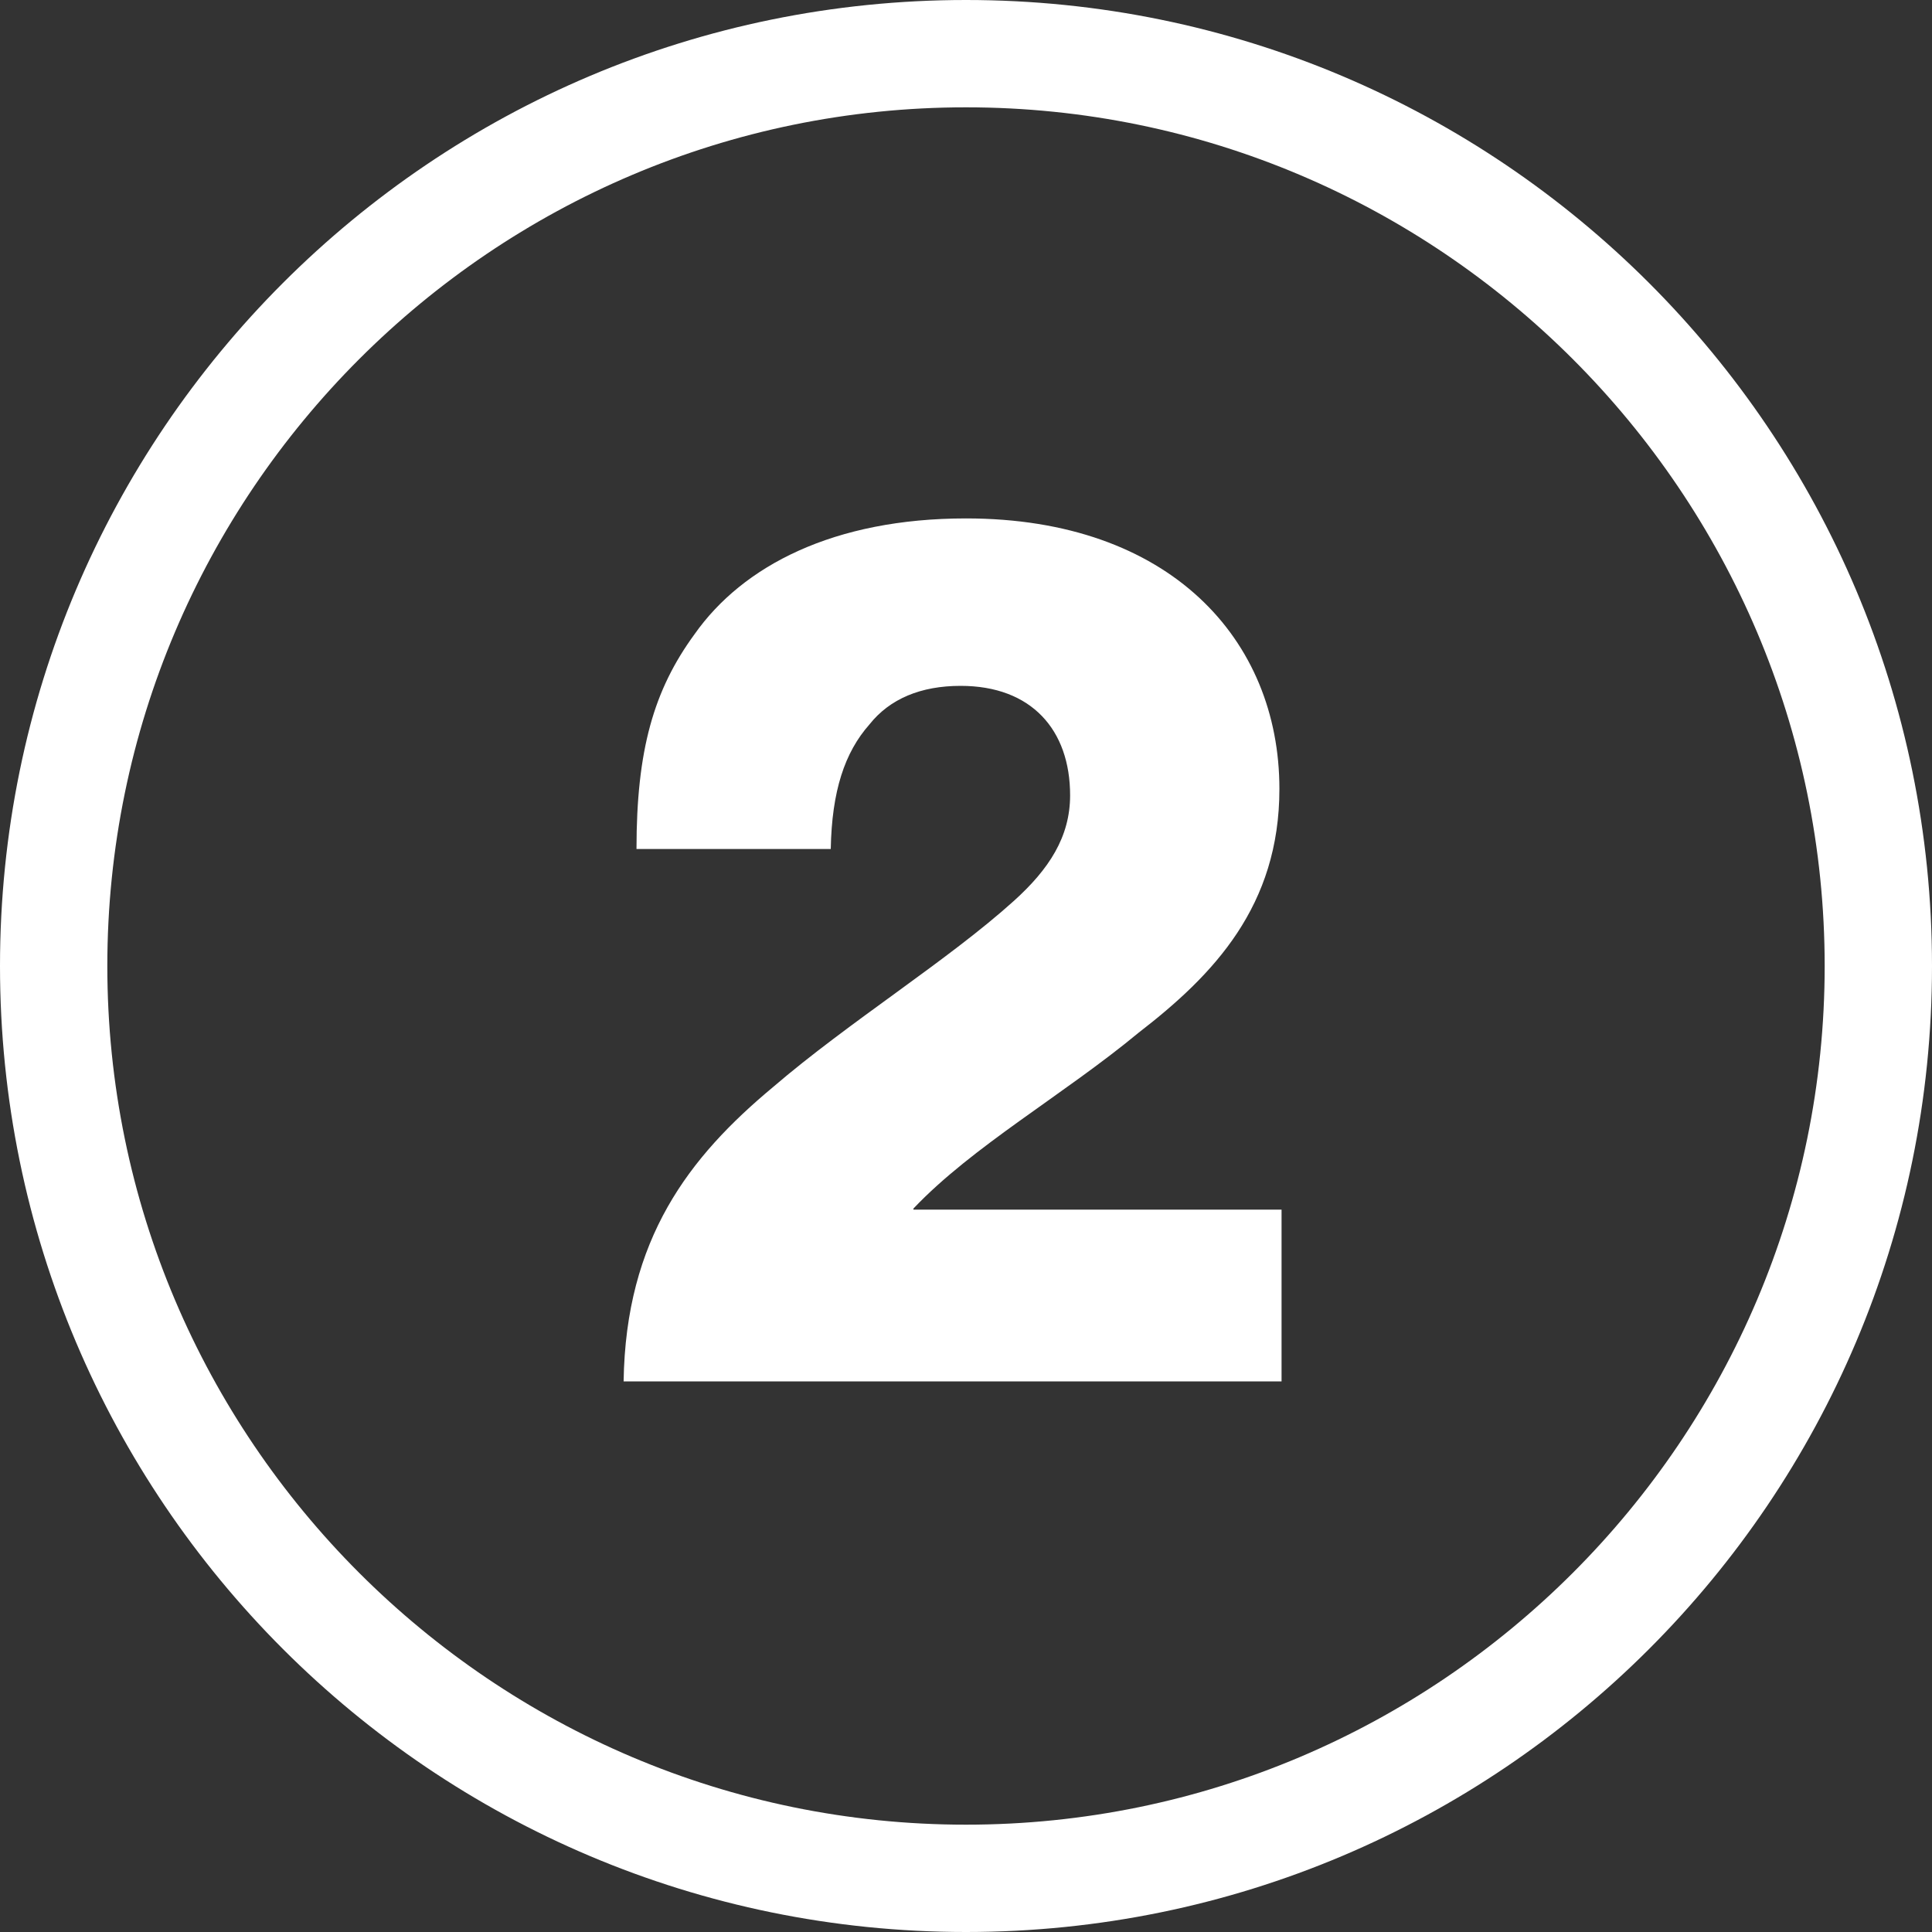
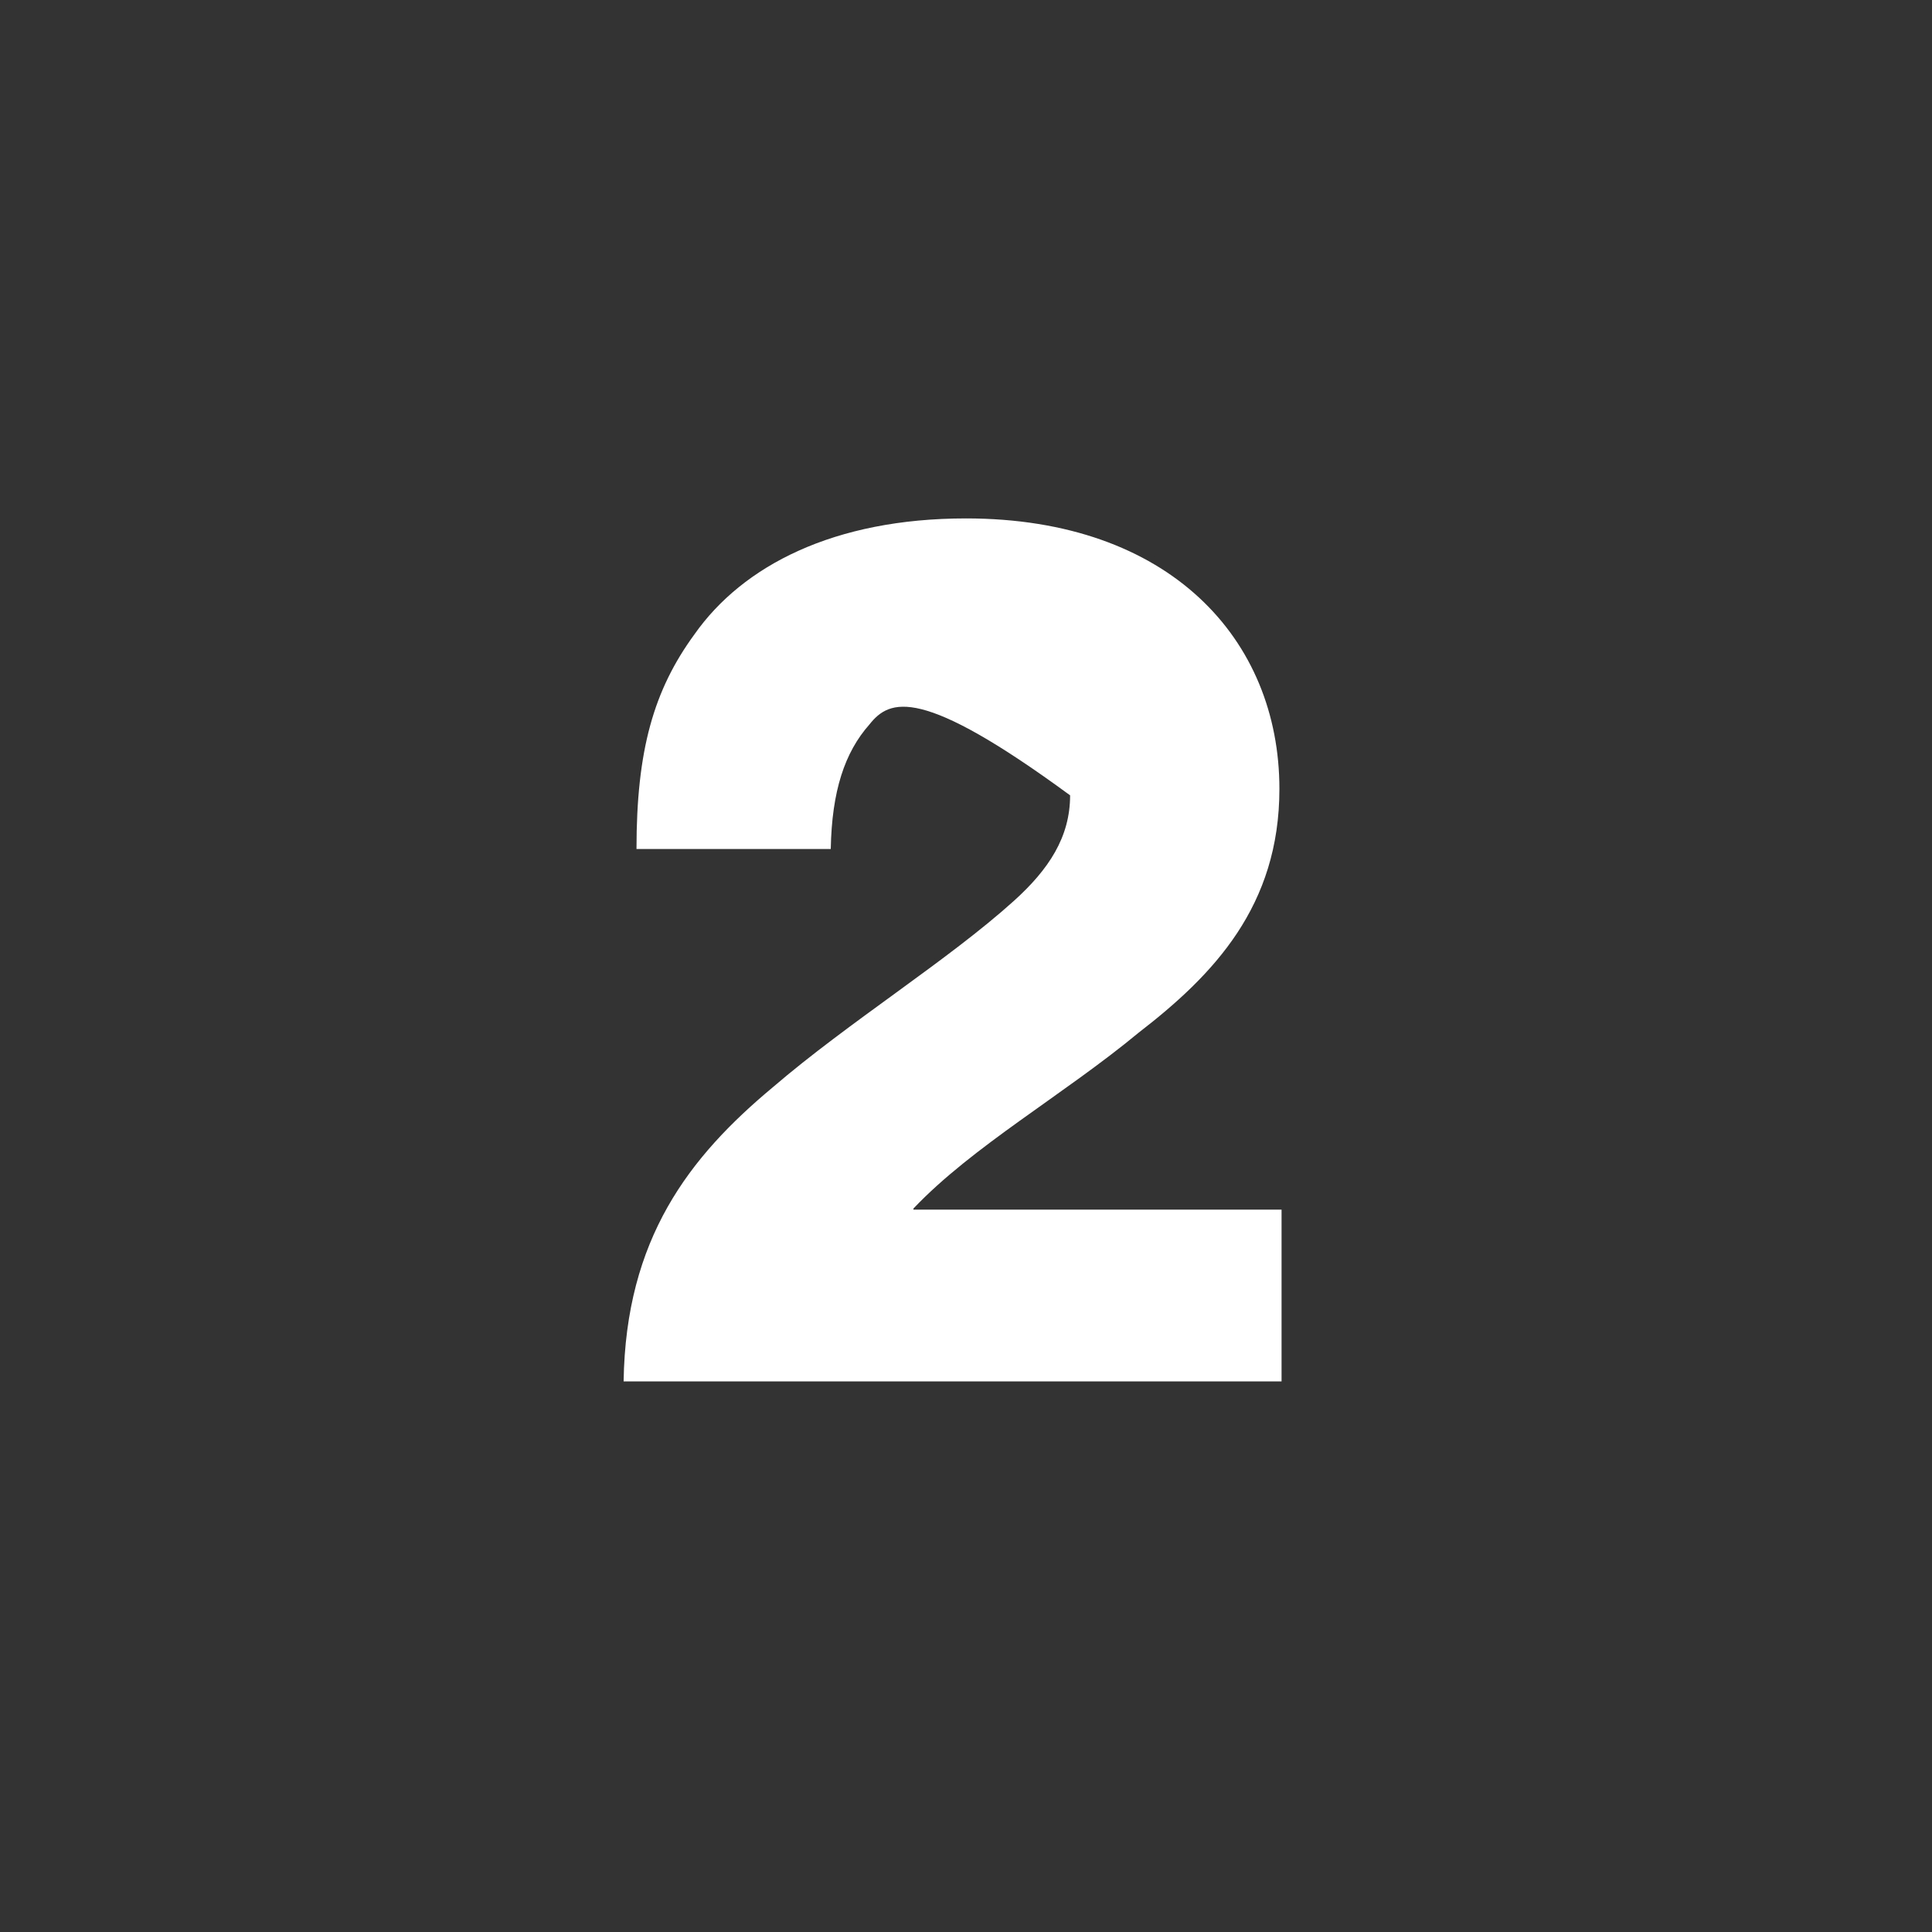
<svg xmlns="http://www.w3.org/2000/svg" width="96" height="96" viewBox="0 0 96 96" fill="none">
  <rect x="0" y="0" width="96" height="96" fill="#333333" stroke="none" />
-   <path d="M48 5.333C71.52 5.333 90.667 24.48 90.667 48C90.667 71.52 71.52 90.667 48 90.667C24.48 90.667 5.333 71.52 5.333 48C5.333 24.48 24.48 5.333 48 5.333ZM48 0C21.493 0 0 21.493 0 48C0 74.507 21.493 96 48 96C74.507 96 96 74.507 96 48C96 21.493 74.507 0 48 0Z" fill="white" />
-   <path d="M38.4 54.026C42.187 50.773 47.093 47.733 50.4 44.746C52.107 43.2 53.173 41.6 53.173 39.52C53.173 36.266 51.253 34.08 47.733 34.08C45.76 34.08 44.213 34.72 43.2 36C41.973 37.386 41.333 39.306 41.28 42.186H31.627C31.627 37.28 32.48 34.293 34.507 31.52C36.907 28.106 41.44 25.76 48 25.76C58.133 25.76 63.573 31.786 63.573 39.2C63.573 45.013 60.32 48.426 56.587 51.306C52.853 54.4 48.32 56.96 45.387 60.053V60.106H63.68V68.64H30.987C31.093 61.546 34.24 57.493 38.4 54.026Z" fill="white" />
+   <path d="M38.4 54.026C42.187 50.773 47.093 47.733 50.4 44.746C52.107 43.2 53.173 41.6 53.173 39.52C45.76 34.08 44.213 34.72 43.2 36C41.973 37.386 41.333 39.306 41.28 42.186H31.627C31.627 37.28 32.48 34.293 34.507 31.52C36.907 28.106 41.44 25.76 48 25.76C58.133 25.76 63.573 31.786 63.573 39.2C63.573 45.013 60.32 48.426 56.587 51.306C52.853 54.4 48.32 56.96 45.387 60.053V60.106H63.68V68.64H30.987C31.093 61.546 34.24 57.493 38.4 54.026Z" fill="white" />
</svg>